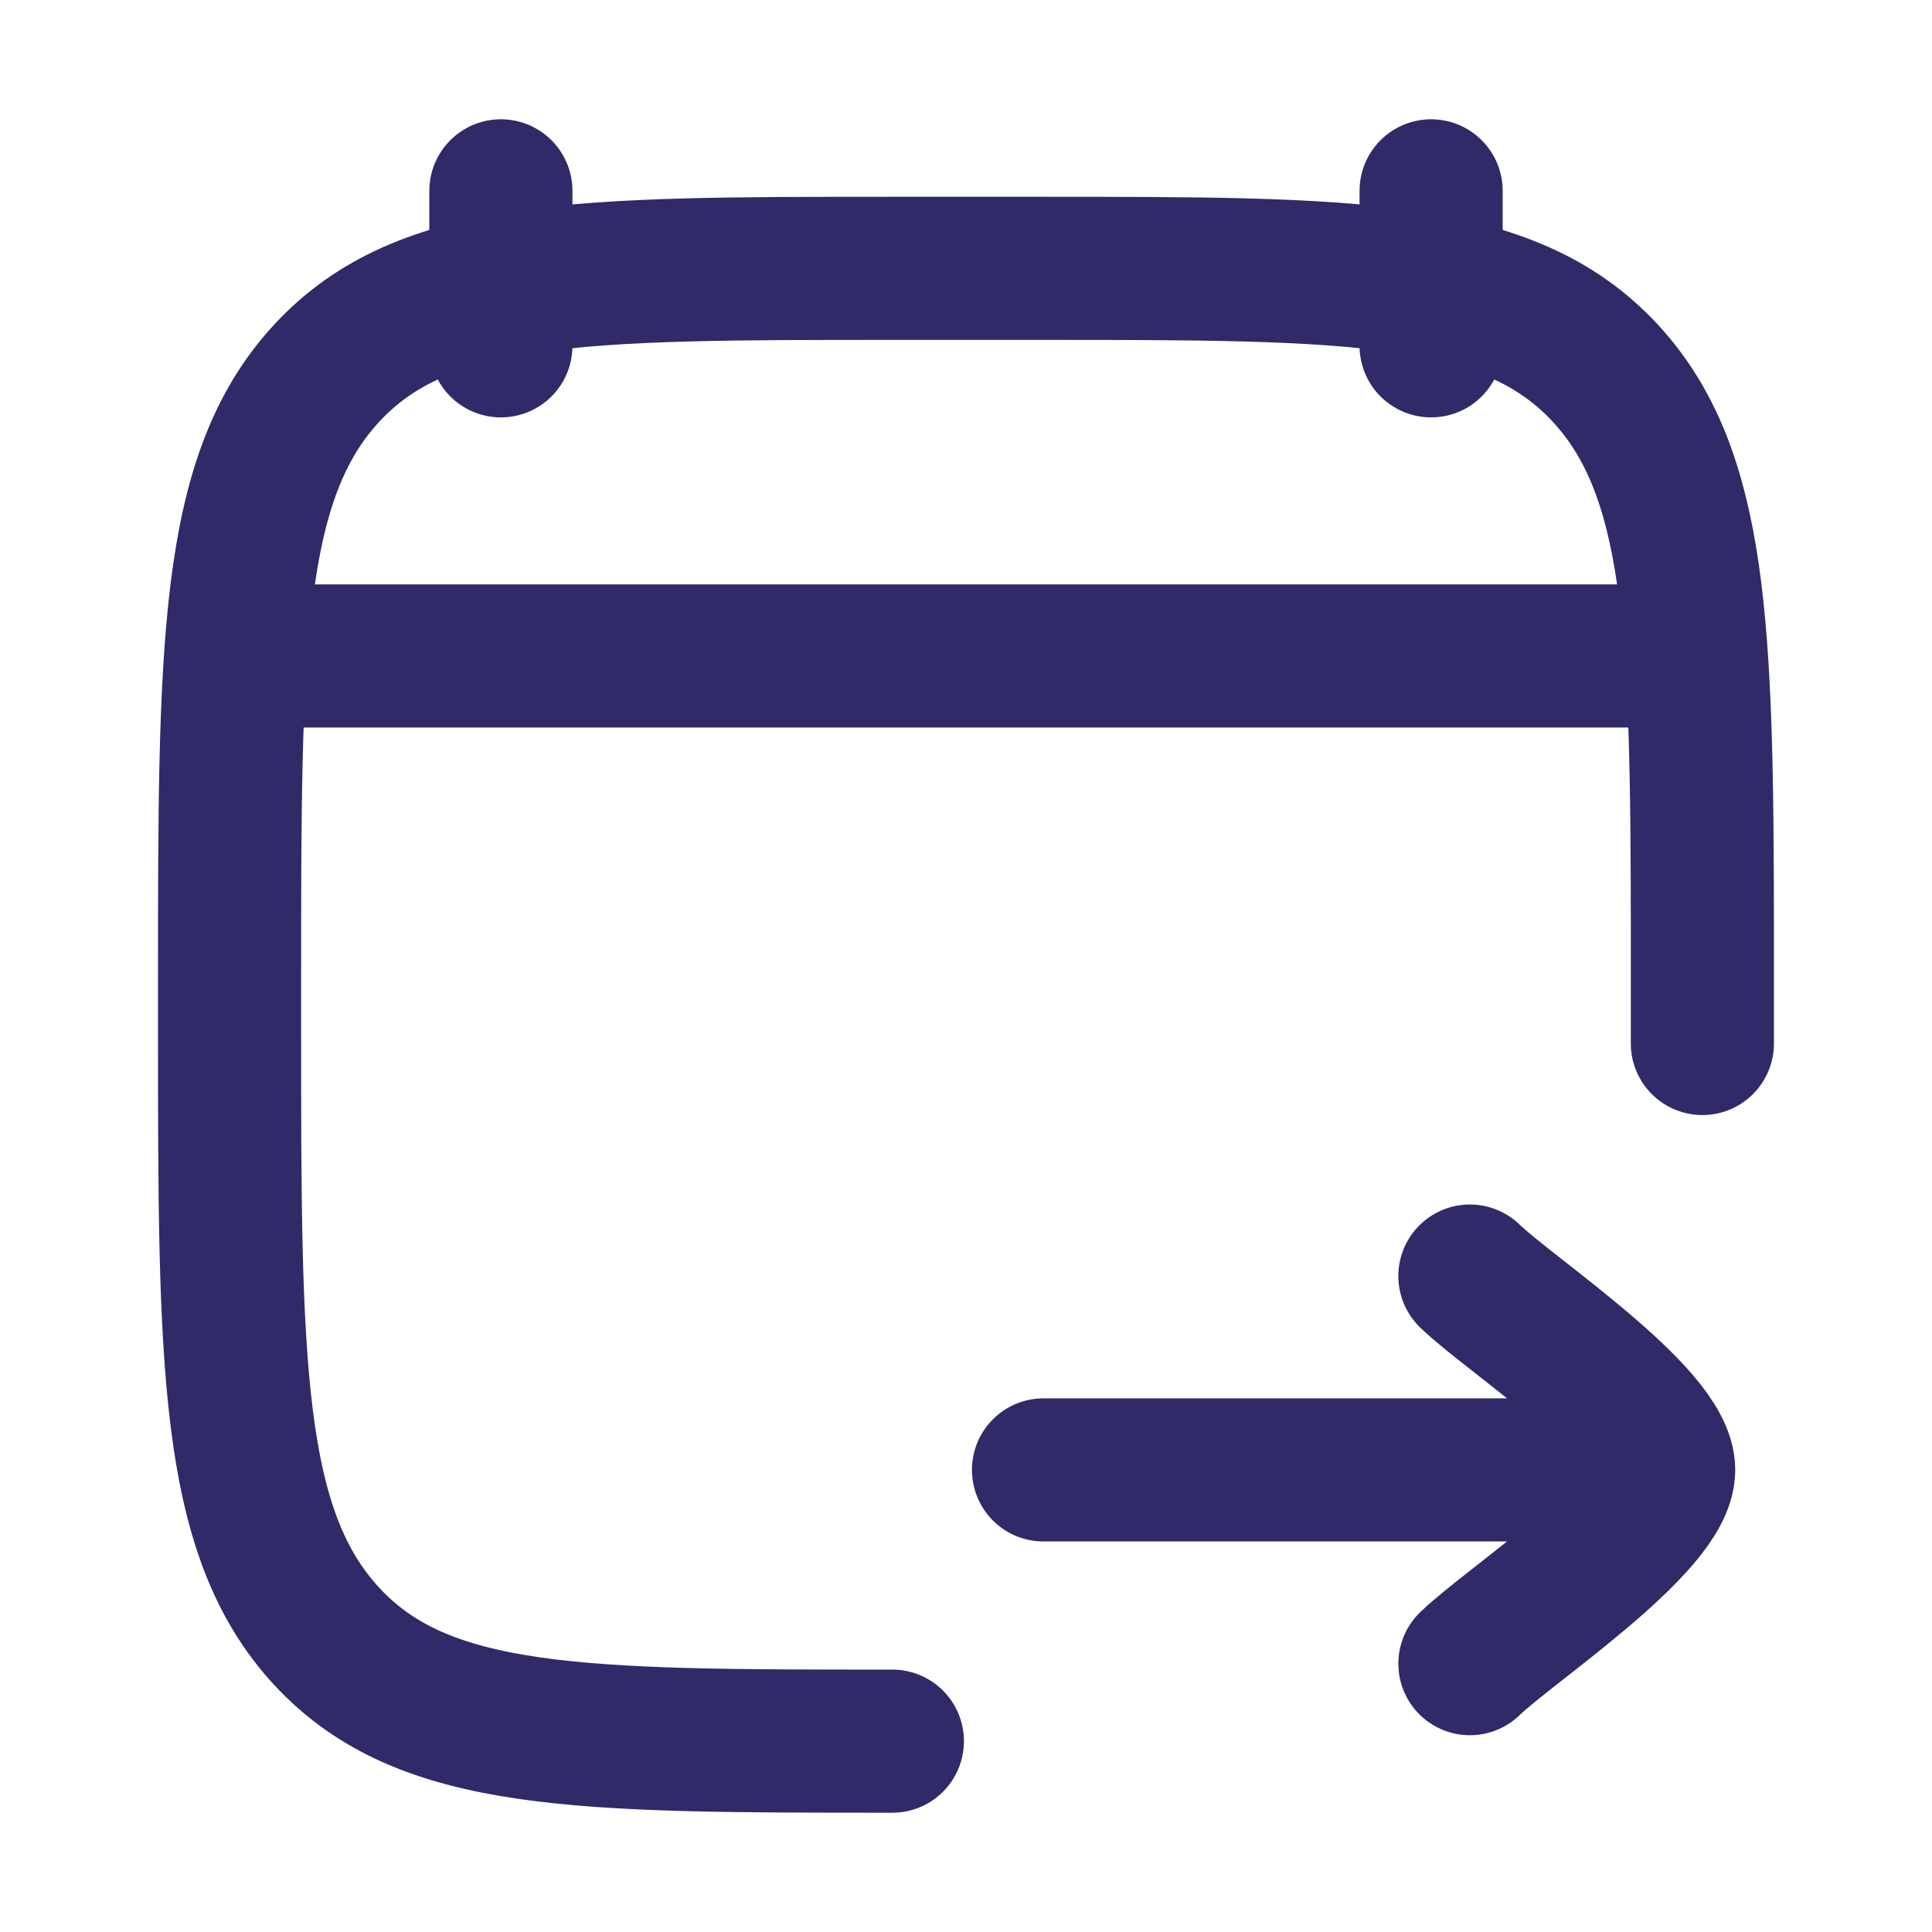
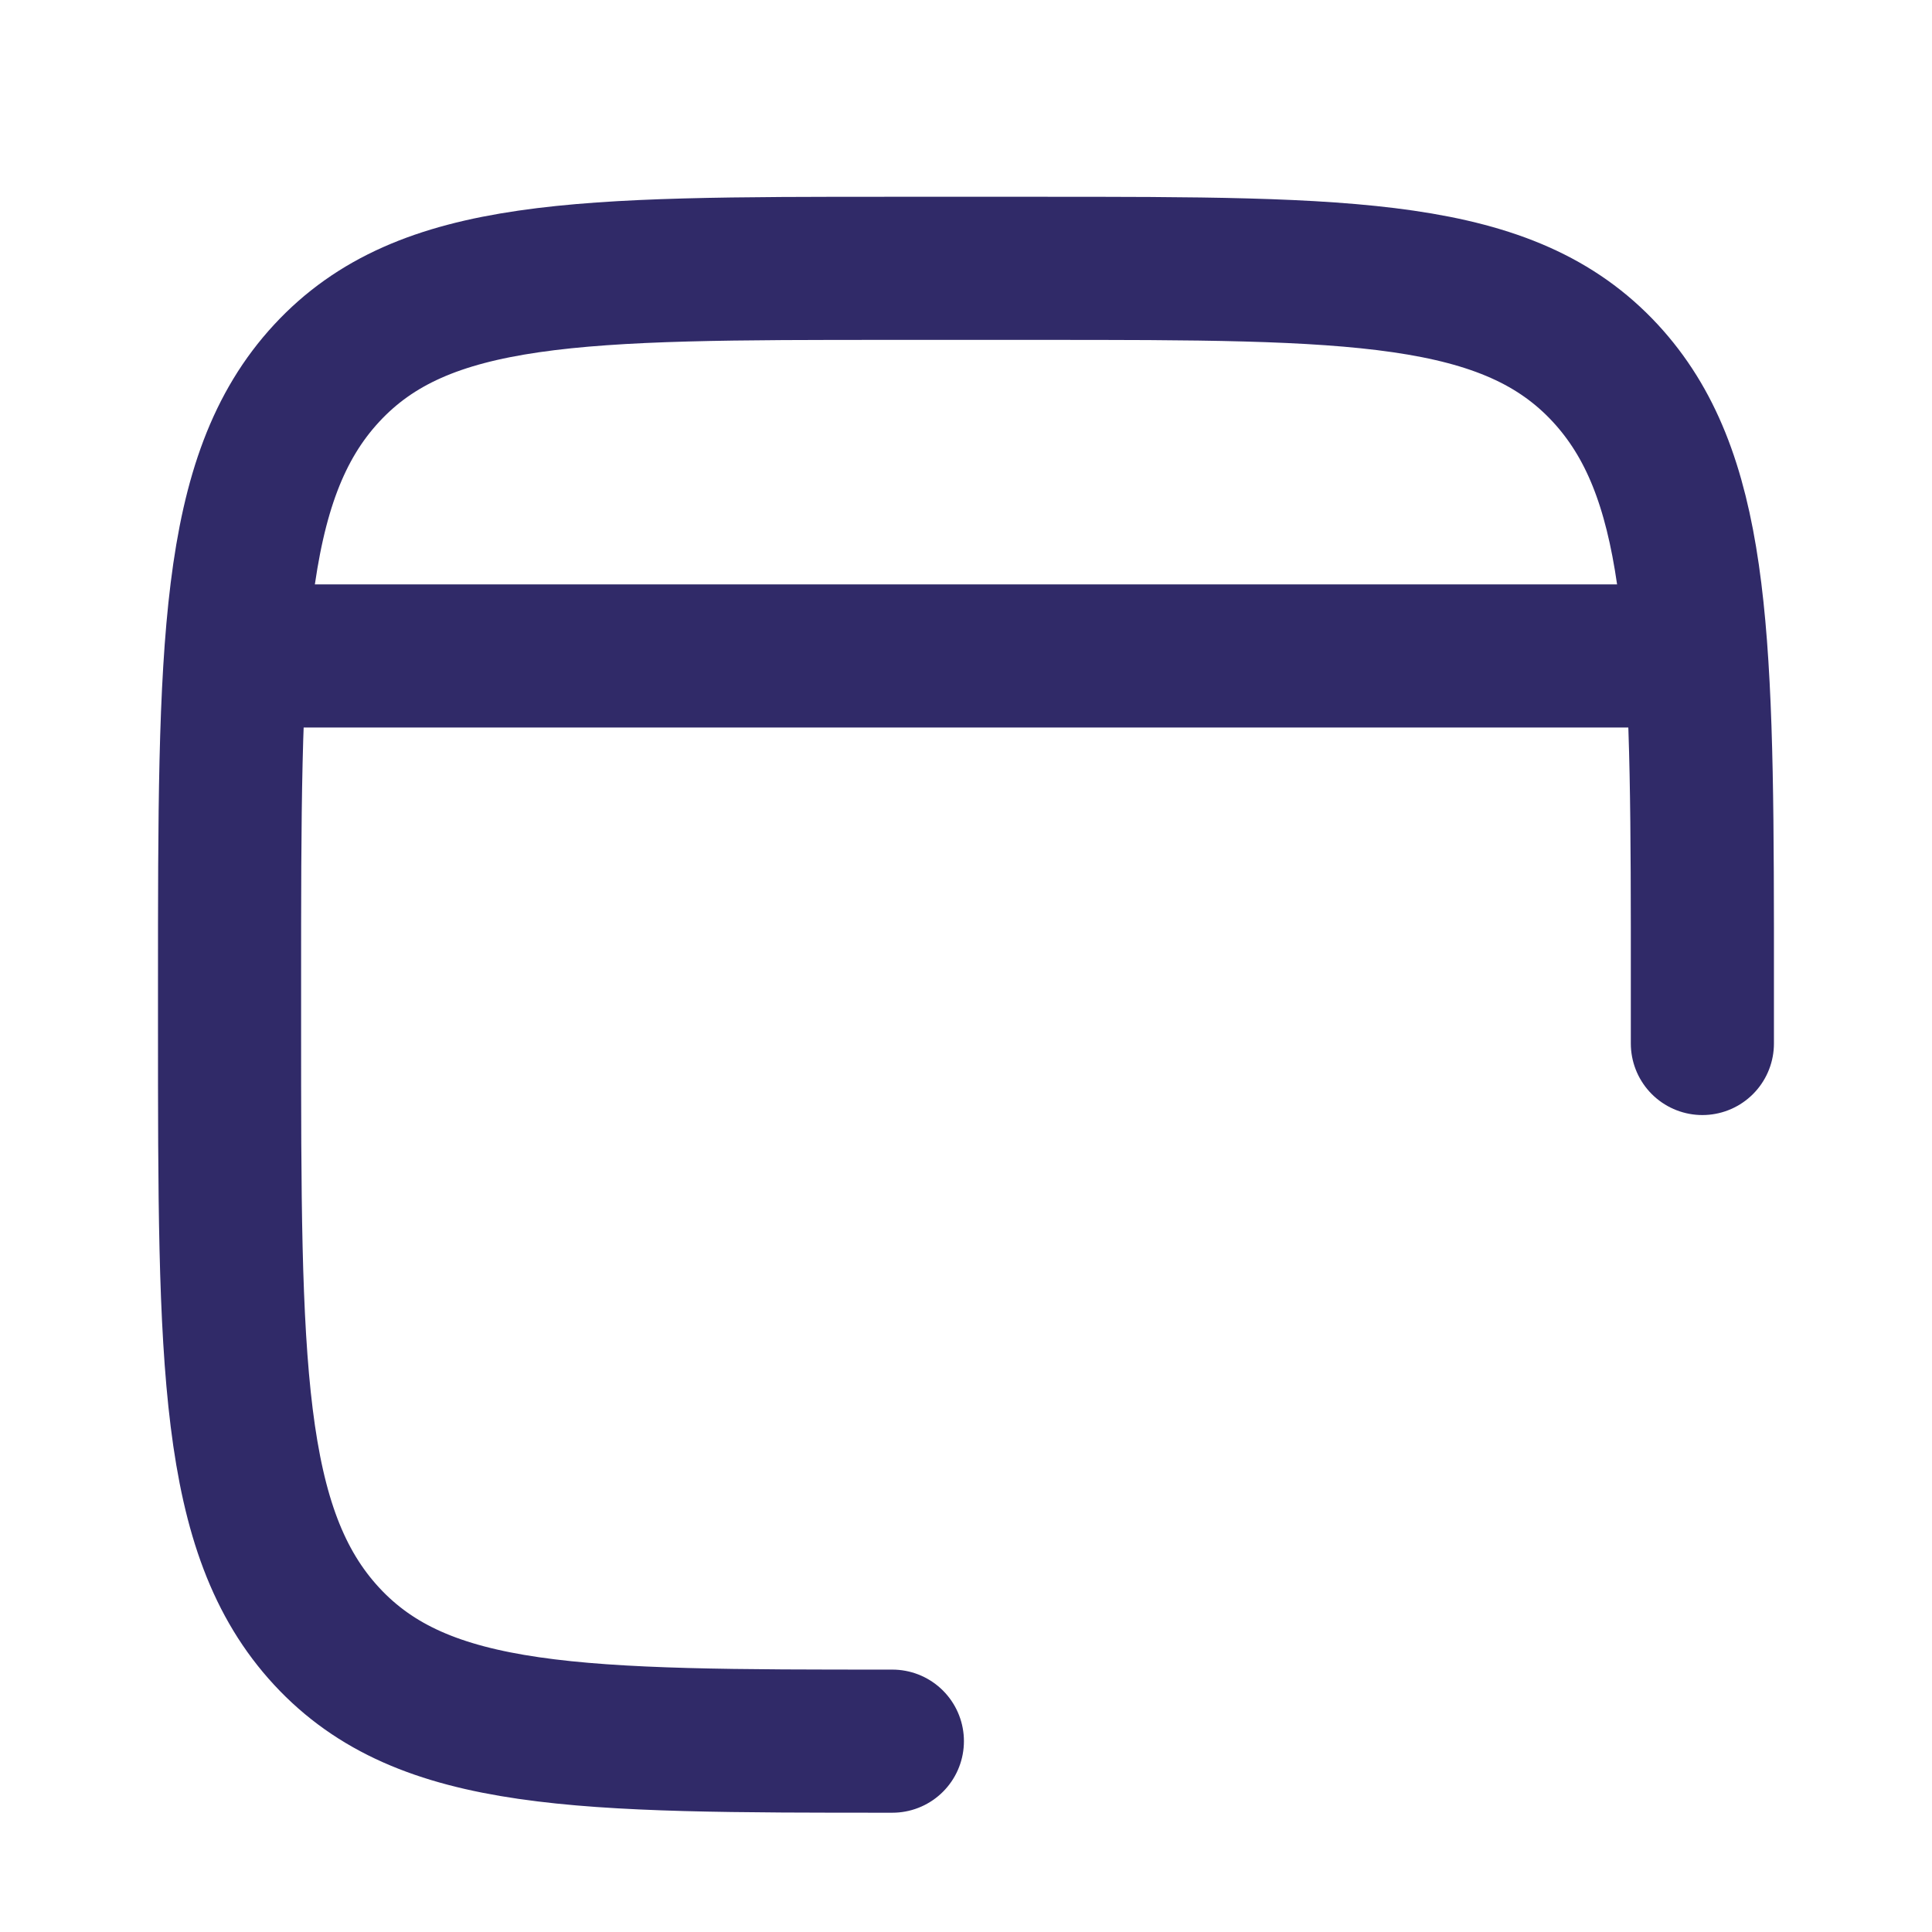
<svg xmlns="http://www.w3.org/2000/svg" width="27" height="27" viewBox="0 0 27 27" fill="none">
  <path d="M12.471 24.333C8.104 24.333 5.921 24.333 4.565 22.867C3.208 21.4 3.208 19.04 3.208 14.32V13.764C3.208 9.043 3.208 6.683 4.565 5.216C5.921 3.75 8.104 3.75 12.471 3.75H14.529C18.896 3.75 21.079 3.75 22.435 5.216C23.712 6.597 23.787 8.77 23.791 12.958V14.583" stroke="#302A68" stroke-width="2" stroke-linecap="round" stroke-linejoin="round" />
-   <path d="M23.25 20.542L14.583 20.542M23.25 20.542C23.25 21.3 21.09 22.718 20.542 23.25M23.25 20.542C23.25 19.783 21.09 18.366 20.542 17.833" stroke="#302A68" stroke-width="2" stroke-linecap="round" stroke-linejoin="round" />
-   <path d="M20 2.667V4.833M7 2.667V4.833" stroke="#302A68" stroke-width="2" stroke-linecap="round" stroke-linejoin="round" />
  <path d="M3.75 9.167H23.25" stroke="#302A68" stroke-width="2" stroke-linecap="round" stroke-linejoin="round" />
</svg>